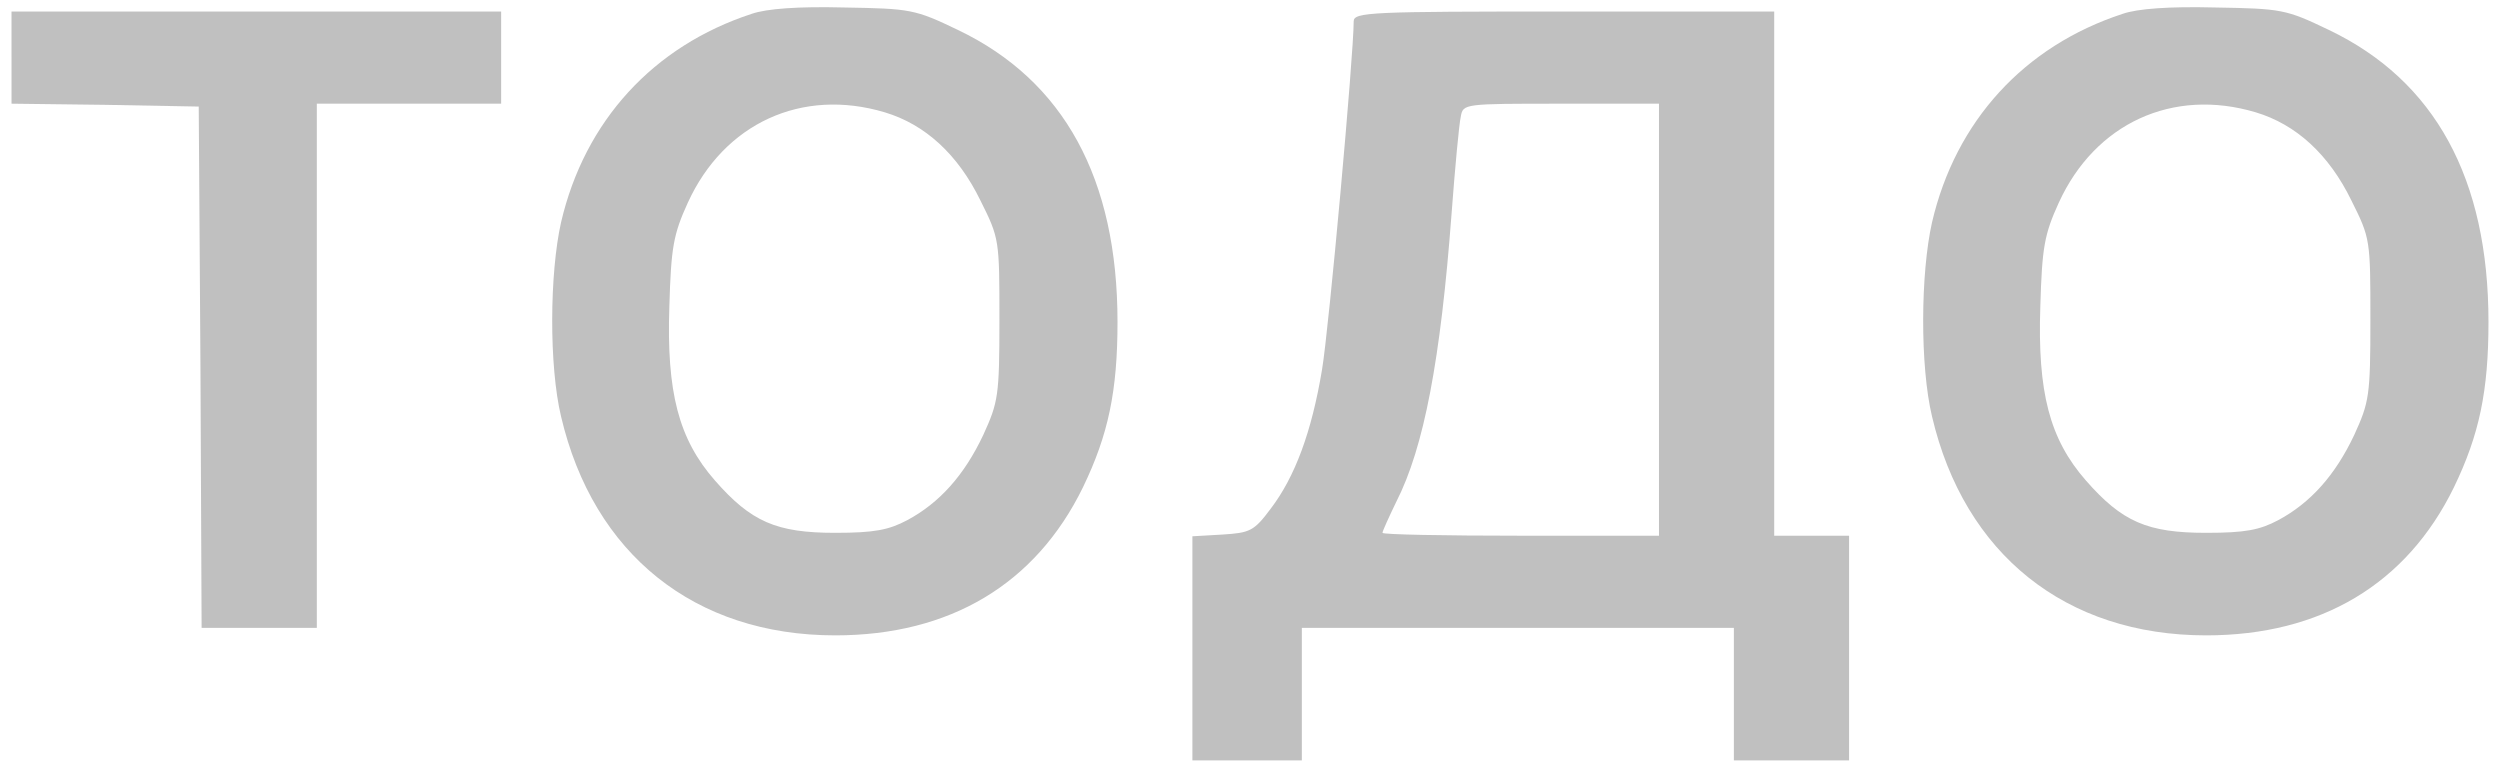
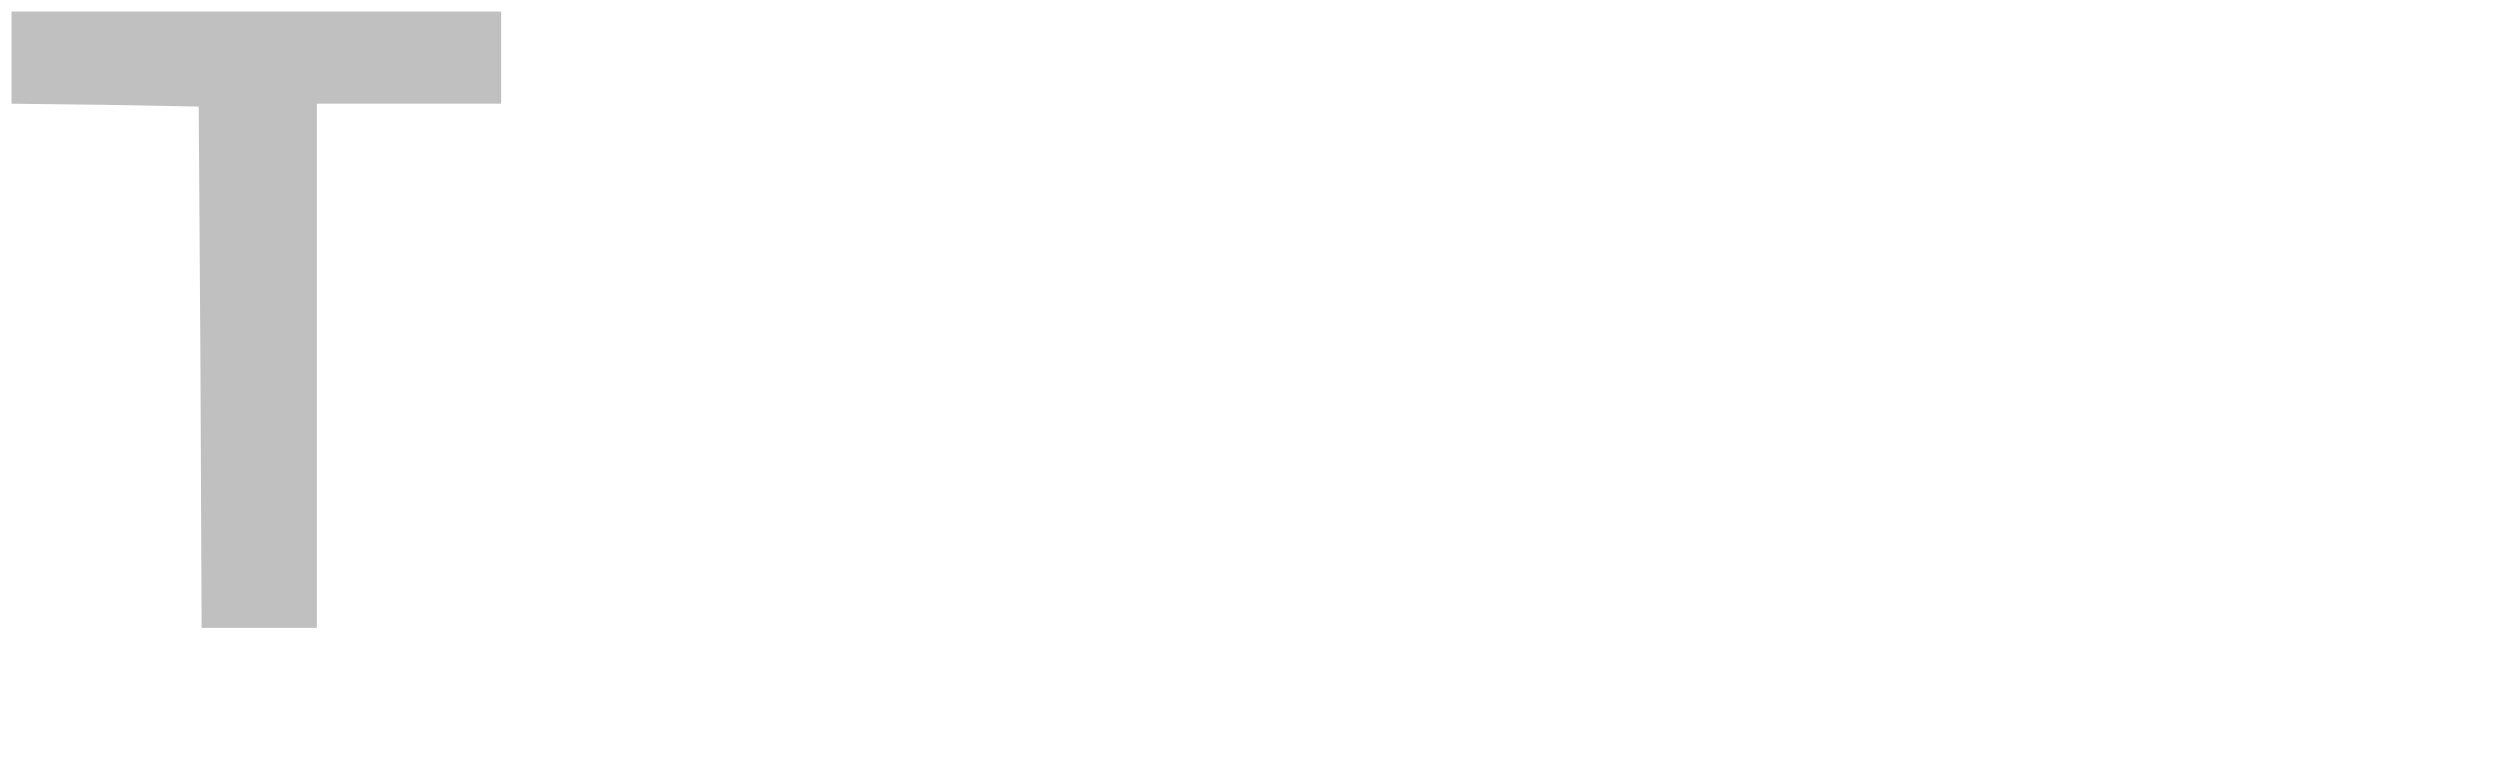
<svg xmlns="http://www.w3.org/2000/svg" version="1.0" width="434pt" height="133pt" viewBox="0 0 434 133" preserveAspectRatio="xMidYMid meet">
  <g transform="translate(0,133) scale(0.1,-0.1)" fill="#C0C0C0" stroke="none">
-     <path d="M1305 1306 c-171 -56 -290 -186 -331 -362 -20 -89 -21 -249 0 -337 56 -239 232 -380 476 -380 199 0 348 89 430 257 44 91 60 167 60 287 0 249 -93 419 -277 507 -75 36 -82 37 -198 39 -79 2 -134 -2 -160 -11z m231 -171 c70 -21 127 -73 166 -153 33 -66 33 -68 33 -207 0 -132 -2 -143 -28 -200 -33 -70 -76 -118 -132 -148 -32 -17 -57 -22 -125 -22 -102 0 -146 19 -209 91 -63 72 -84 153 -79 302 3 103 7 125 32 180 63 138 198 200 342 157z" />
-     <path d="M3685 1306 c-171 -56 -290 -186 -331 -362 -20 -89 -21 -249 0 -337 56 -239 232 -380 476 -380 199 0 348 89 430 257 44 91 60 167 60 287 0 249 -93 419 -277 507 -75 36 -82 37 -198 39 -79 2 -134 -2 -160 -11z m231 -171 c70 -21 127 -73 166 -153 33 -66 33 -68 33 -207 0 -132 -2 -143 -28 -200 -33 -70 -76 -118 -132 -148 -32 -17 -57 -22 -125 -22 -102 0 -146 19 -209 91 -63 72 -84 153 -79 302 3 103 7 125 32 180 63 138 198 200 342 157z" />
-     <path d="M20 1230 l0 -80 163 -2 162 -3 3 -453 2 -452 100 0 100 0 0 455 0 455 160 0 160 0 0 80 0 80 -425 0 -425 0 0 -80z" />
-     <path d="M2350 1293 c0 -59 -43 -534 -55 -605 -18 -108 -47 -186 -89 -241 -29 -39 -36 -42 -84 -45 l-52 -3 0 -195 0 -194 95 0 95 0 0 115 0 115 375 0 375 0 0 -115 0 -115 100 0 100 0 0 195 0 195 -65 0 -65 0 0 455 0 455 -365 0 c-334 0 -365 -1 -365 -17z m530 -518 l0 -375 -240 0 c-132 0 -240 2 -240 5 0 3 11 27 24 54 48 94 77 247 96 501 6 80 13 155 16 168 4 22 6 22 174 22 l170 0 0 -375z" />
+     <path d="M20 1230 l0 -80 163 -2 162 -3 3 -453 2 -452 100 0 100 0 0 455 0 455 160 0 160 0 0 80 0 80 -425 0 -425 0 0 -80" />
  </g>
</svg>